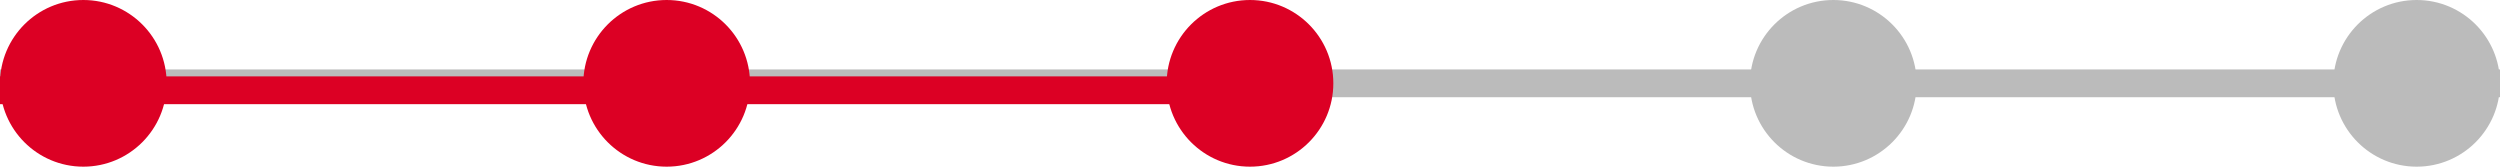
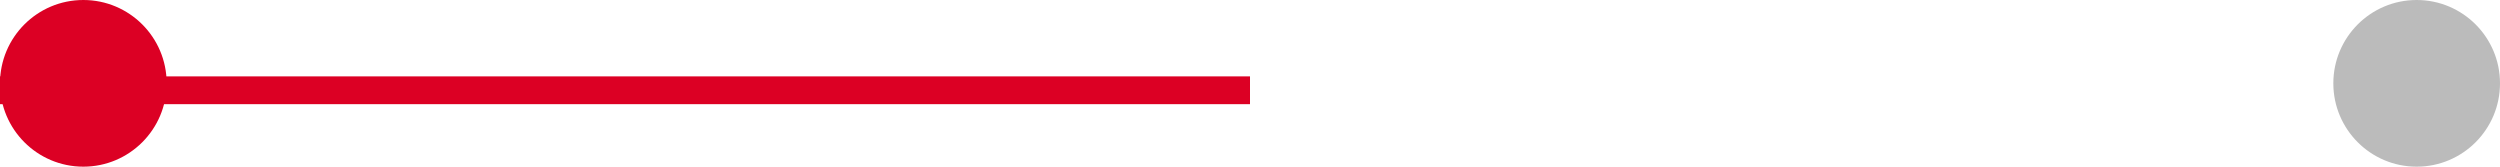
<svg xmlns="http://www.w3.org/2000/svg" width="180" height="12" fill="none">
-   <path d="M0 6h180" stroke="#BBB" stroke-width="2" />
  <path d="M0 6.5h90" stroke="#DC0024" stroke-width="2" />
  <circle cx="6" cy="6" r="6" fill="#DC0024" />
-   <circle cx="48" cy="6" r="6" fill="#DC0024" />
-   <circle cx="90" cy="6" r="6" fill="#DC0024" />
-   <circle cx="132" cy="6" r="6" fill="#BBB" />
  <circle cx="174" cy="6" r="6" fill="#BBB" />
</svg>